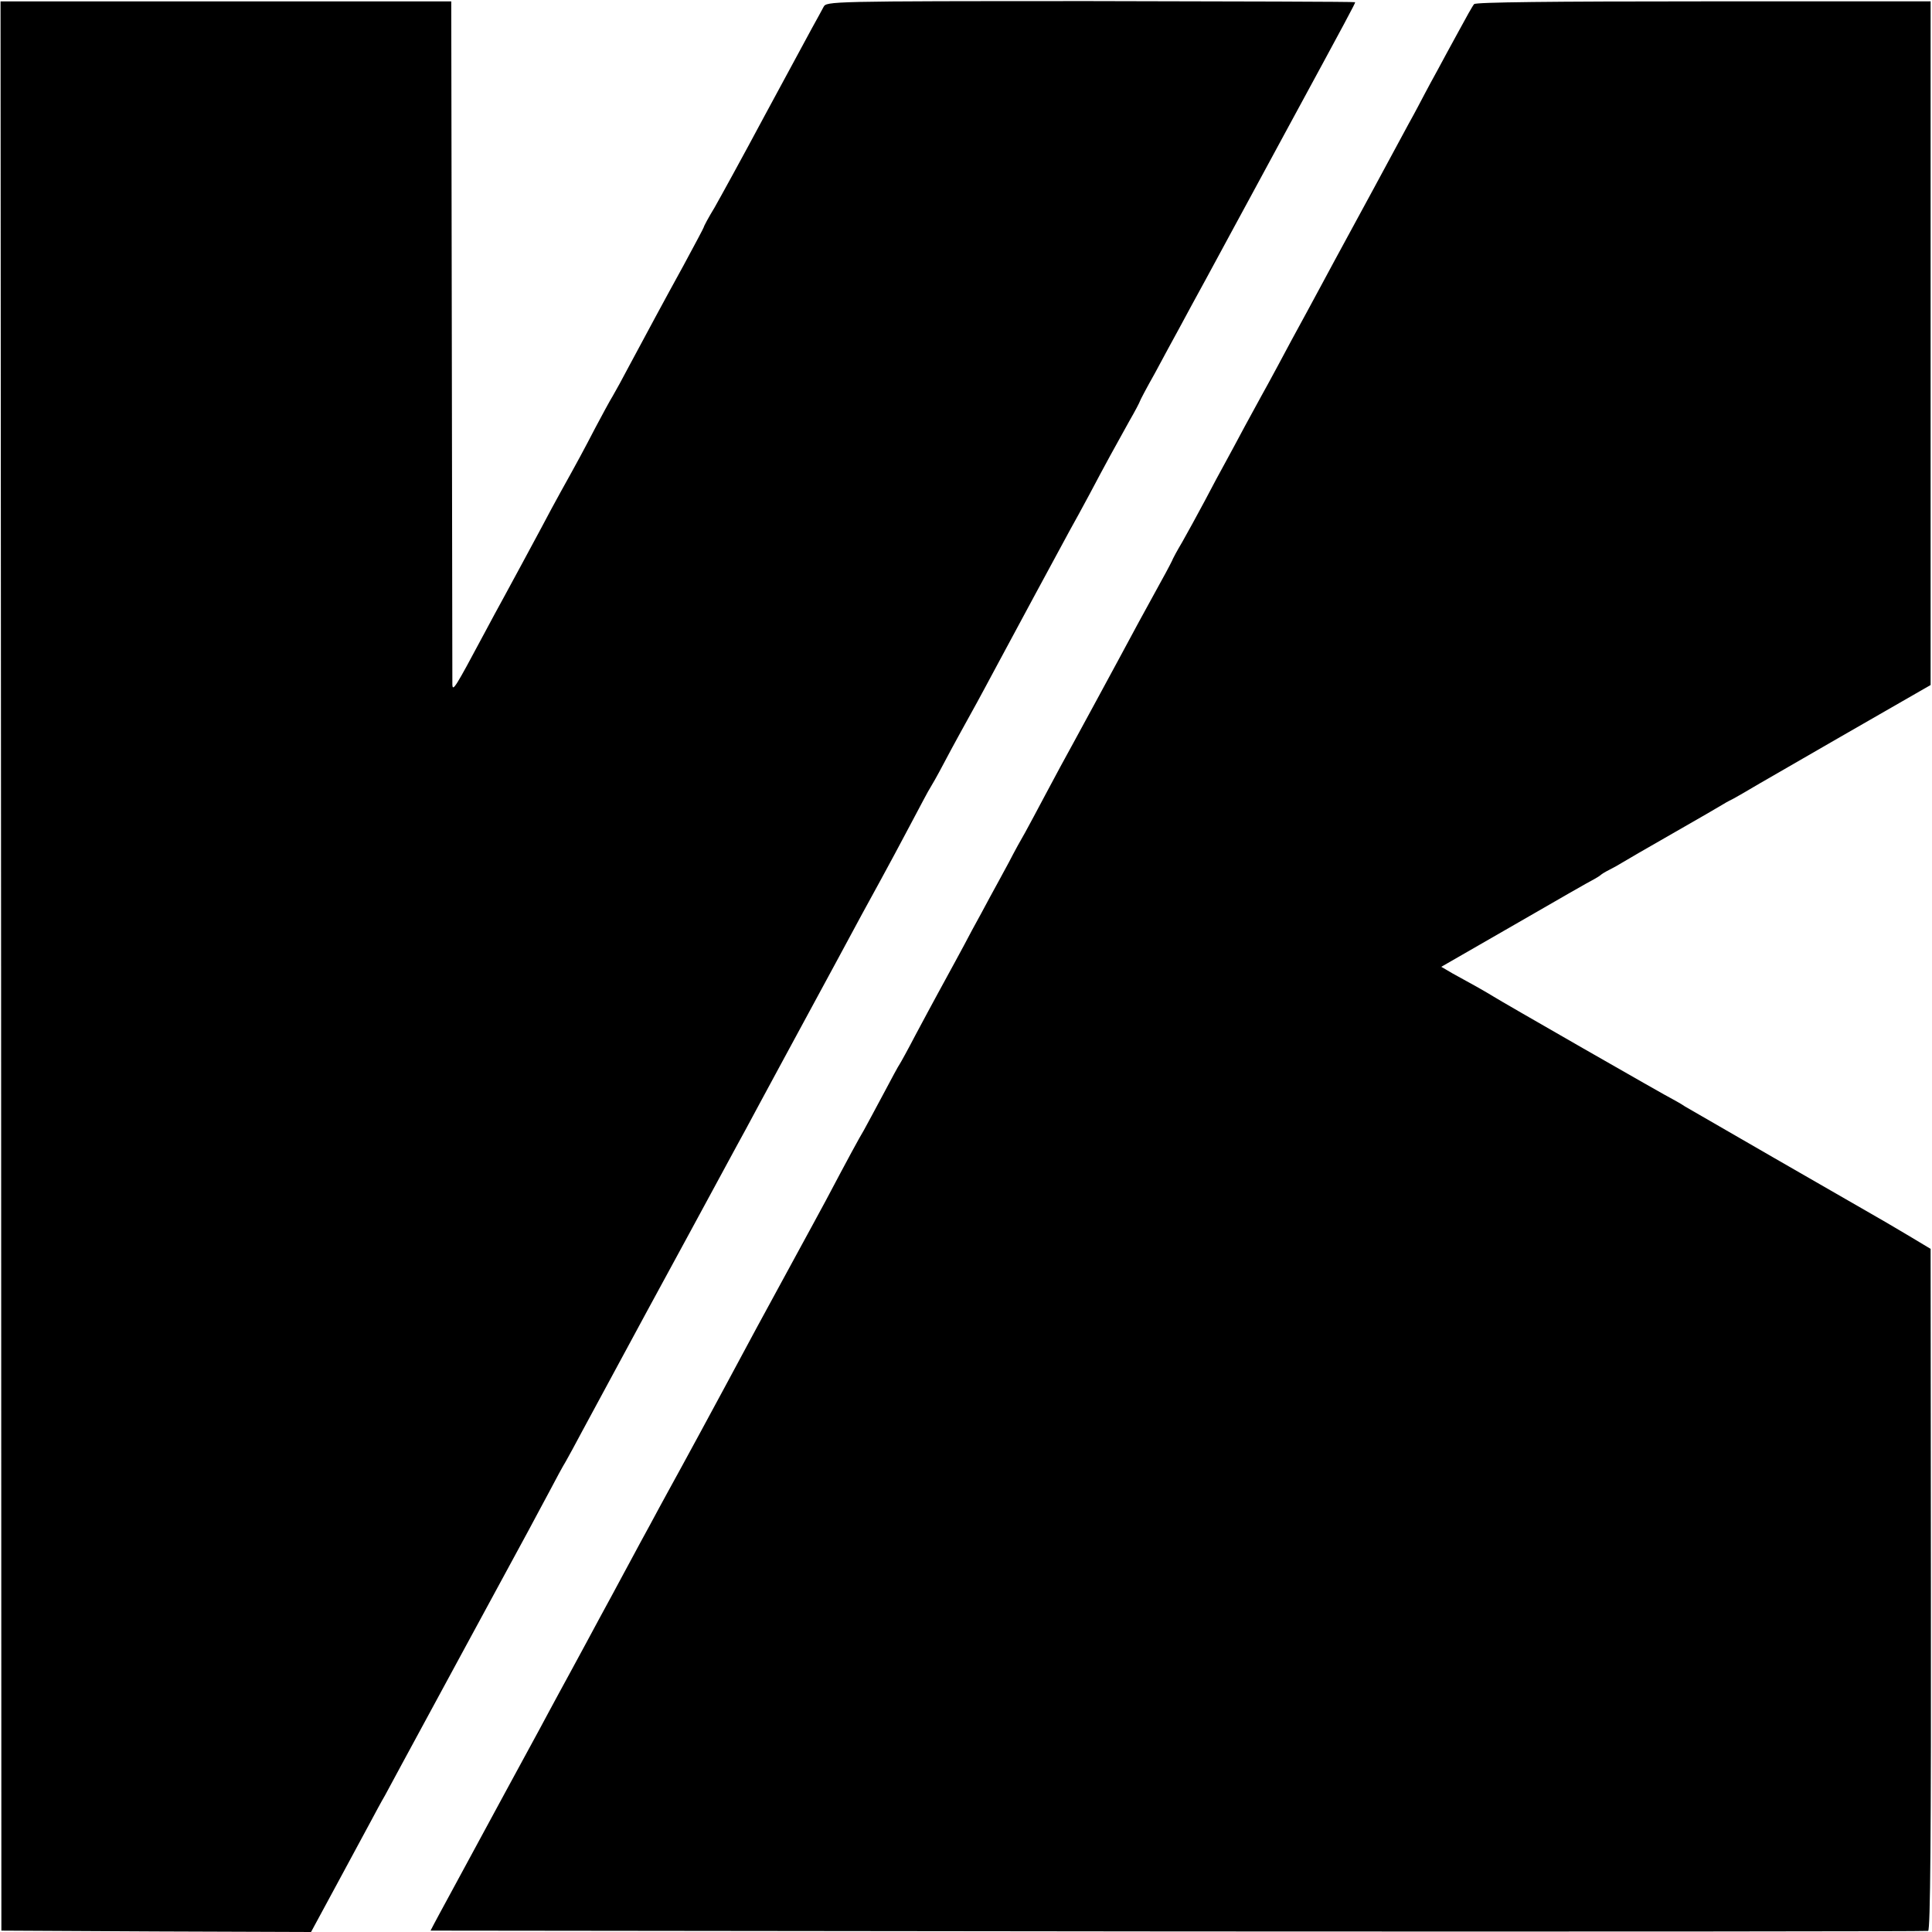
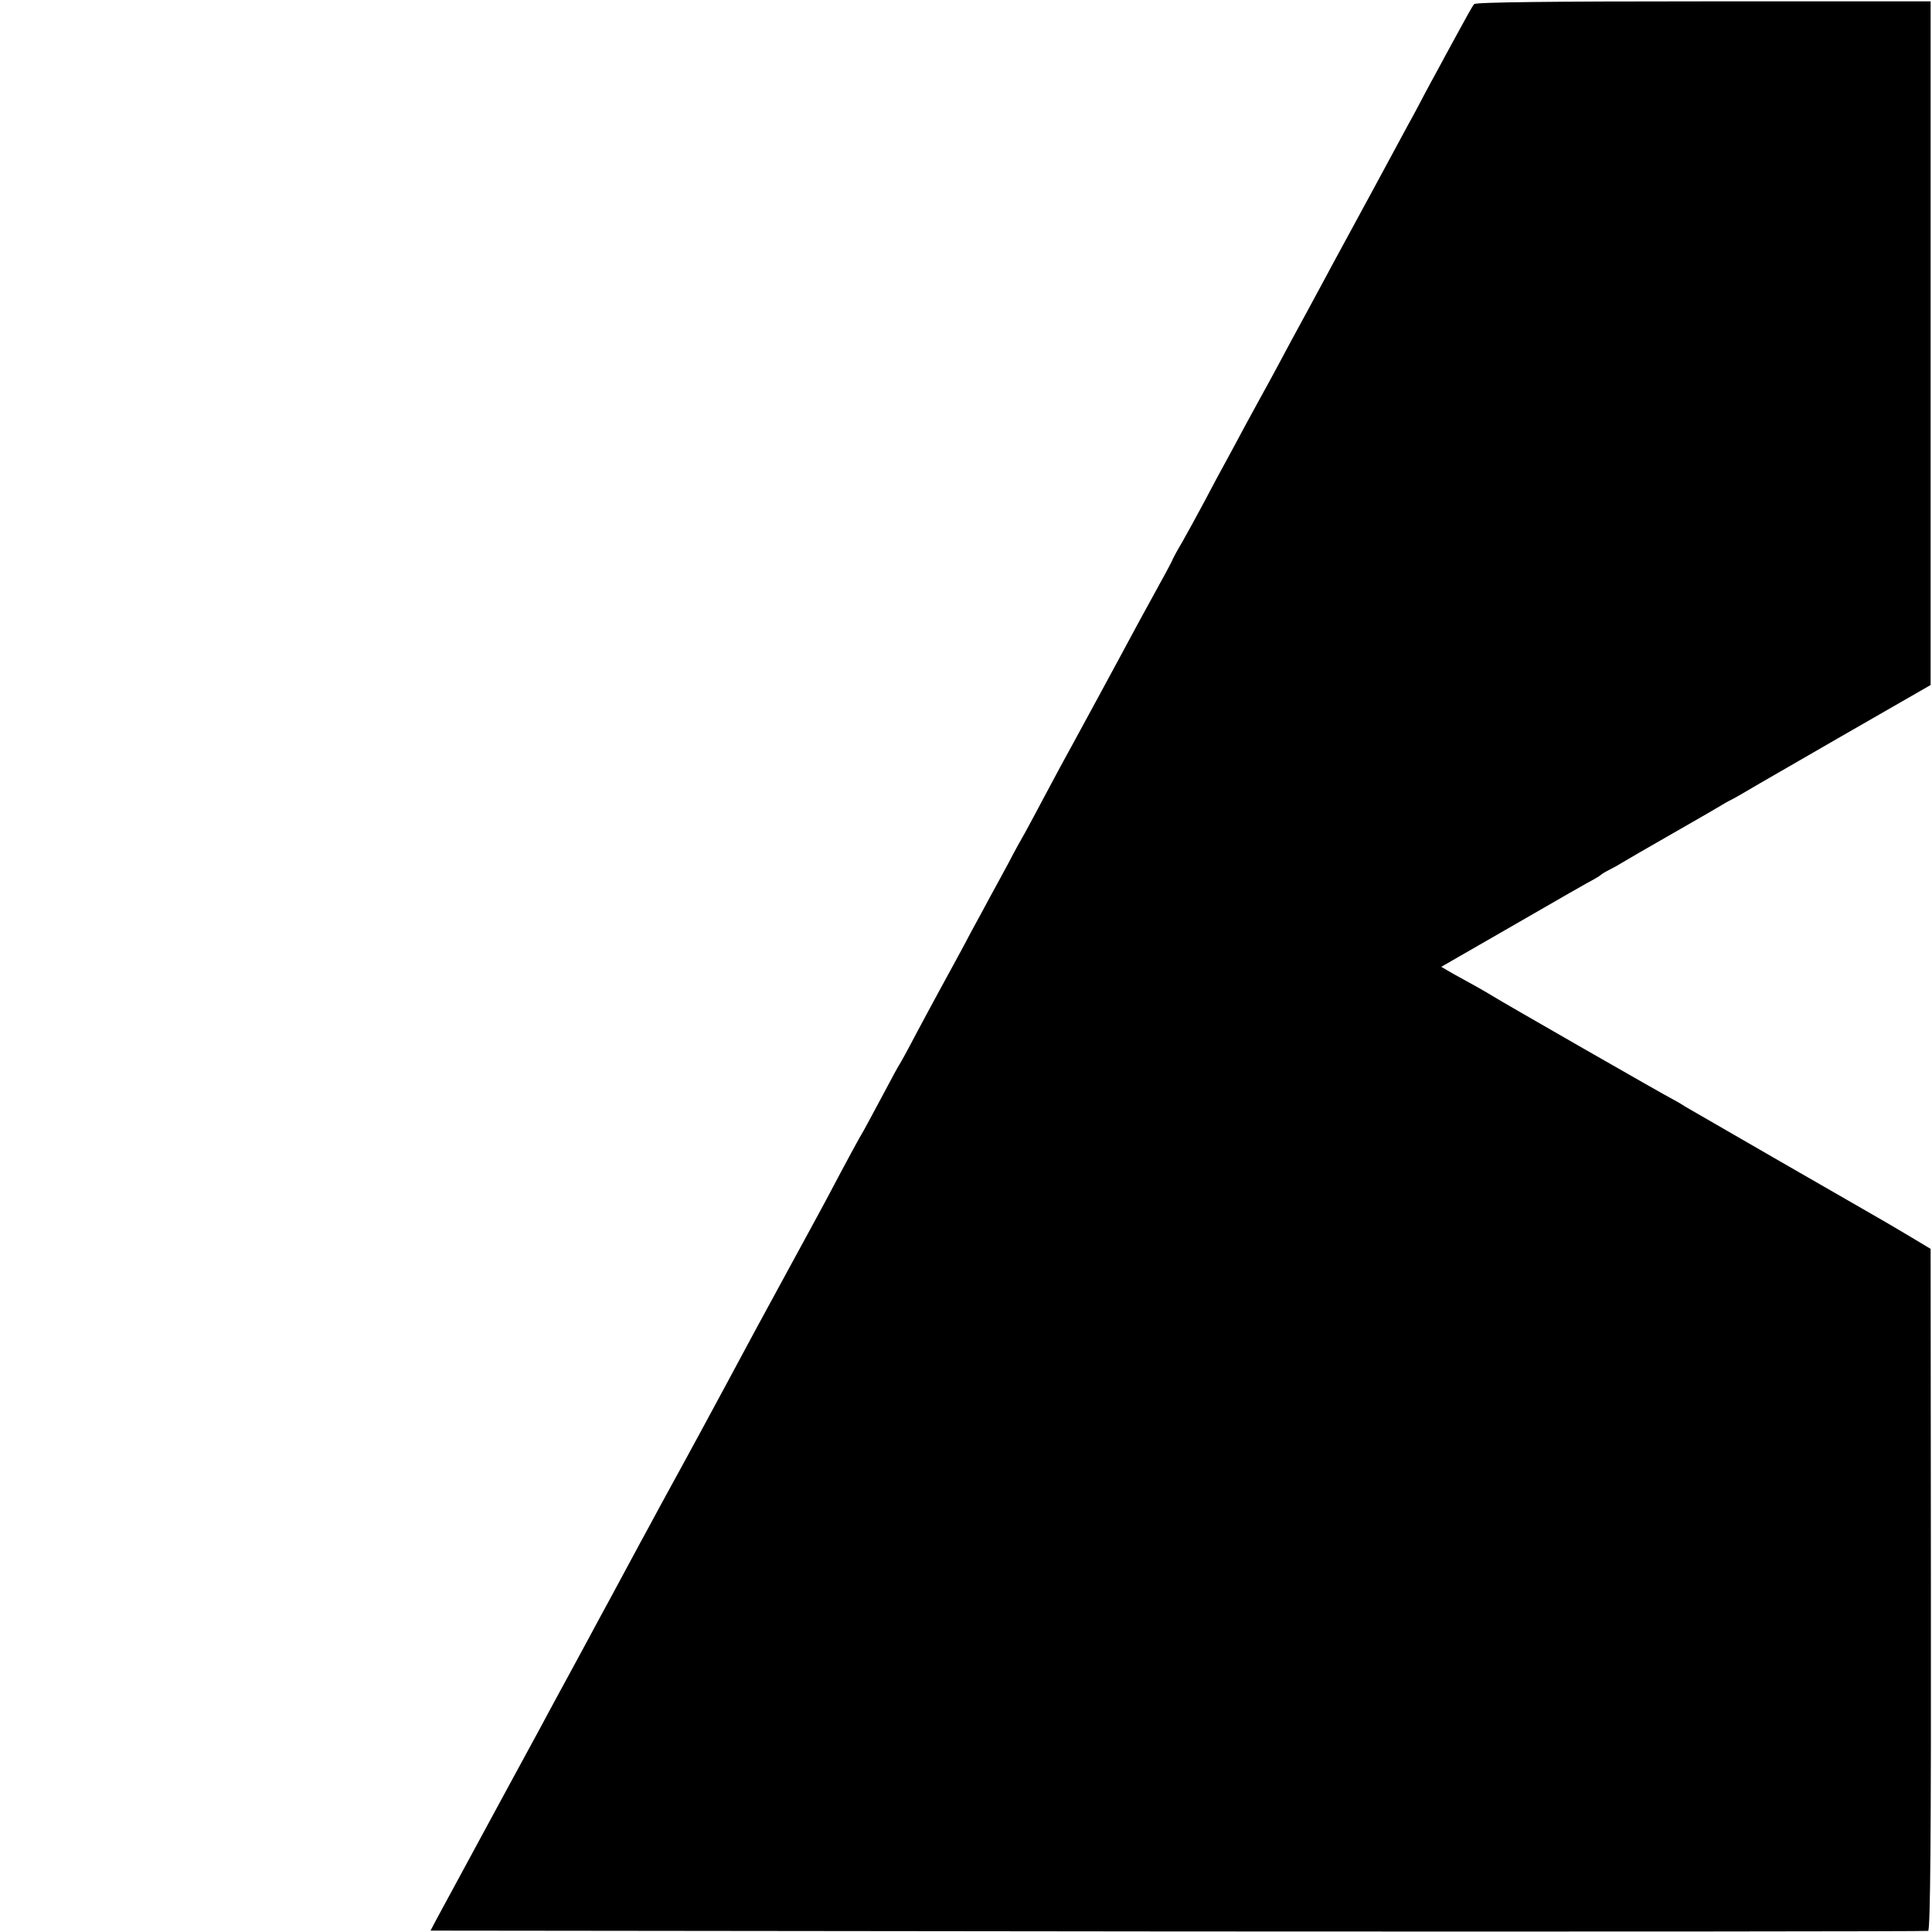
<svg xmlns="http://www.w3.org/2000/svg" version="1.0" width="700pt" height="700pt" viewBox="0 0 700 700" preserveAspectRatio="xMidYMid meet">
  <g transform="translate(0,700) scale(0.1,-0.1)" fill="#000000" stroke="none">
-     <path d="M4 3500 l1 -3495 561 -3 561 -2 93 172 c51 95 107 198 123 228 16 30 39 73 52 95 12 22 40 74 62 115 34 62 343 634 458 845 18 33 51 96 75 140 23 44 50 94 60 110 10 17 35 64 57 105 22 41 128 237 235 435 108 198 210 387 228 420 18 33 47 87 65 120 18 33 48 89 68 125 19 36 75 139 124 230 49 91 141 260 203 375 62 116 134 248 160 295 26 47 75 139 110 205 35 66 66 125 70 130 4 6 27 46 50 90 38 72 71 131 120 220 9 17 41 75 70 130 58 108 227 422 267 495 14 25 46 83 71 130 57 108 95 177 143 263 22 38 39 71 39 73 0 2 24 48 54 101 29 54 70 130 91 168 21 39 63 117 95 175 31 58 73 134 92 170 20 36 107 198 195 360 229 422 253 467 253 472 0 2 -431 3 -957 4 -952 0 -958 -1 -969 -21 -6 -11 -24 -45 -41 -75 -16 -30 -94 -174 -173 -320 -78 -146 -160 -295 -181 -332 -22 -36 -39 -68 -39 -71 0 -2 -33 -64 -73 -138 -77 -140 -125 -230 -197 -364 -23 -44 -50 -93 -60 -110 -10 -16 -38 -68 -63 -115 -42 -81 -63 -120 -127 -235 -15 -27 -47 -86 -70 -130 -48 -89 -94 -175 -135 -250 -15 -27 -48 -88 -73 -135 -103 -193 -112 -207 -113 -180 0 14 -1 576 -2 1250 l-2 1225 -816 0 -817 0 2 -3495z" />
    <path d="M5341 6985 c-5 -5 -30 -50 -57 -100 -27 -49 -61 -112 -76 -140 -15 -27 -36 -66 -46 -85 -10 -19 -36 -69 -59 -110 -39 -73 -202 -374 -268 -495 -18 -33 -61 -114 -97 -180 -36 -66 -85 -156 -108 -200 -24 -44 -50 -93 -60 -110 -9 -16 -36 -66 -60 -110 -23 -44 -55 -102 -70 -130 -15 -27 -49 -90 -75 -140 -26 -49 -63 -116 -81 -148 -19 -32 -34 -60 -34 -61 0 -2 -19 -39 -43 -82 -58 -105 -105 -192 -157 -289 -56 -104 -103 -190 -160 -295 -26 -47 -71 -130 -100 -185 -29 -55 -63 -118 -75 -140 -13 -22 -40 -71 -60 -110 -21 -38 -51 -95 -68 -125 -16 -30 -45 -84 -65 -120 -36 -69 -82 -152 -127 -235 -15 -27 -50 -93 -78 -145 -27 -52 -53 -99 -57 -105 -4 -5 -31 -55 -60 -110 -29 -55 -61 -113 -70 -130 -18 -30 -55 -98 -138 -255 -25 -47 -68 -125 -95 -175 -55 -101 -95 -175 -155 -285 -170 -317 -268 -497 -322 -595 -15 -27 -44 -81 -65 -120 -21 -38 -50 -92 -65 -120 -15 -27 -46 -86 -70 -130 -24 -44 -69 -127 -100 -185 -31 -58 -74 -136 -95 -175 -21 -38 -52 -97 -70 -130 -28 -51 -190 -350 -328 -605 -22 -41 -47 -86 -54 -100 l-13 -25 2708 -3 c1489 -1 2712 0 2718 2 8 3 11 342 10 1238 l-1 1233 -85 51 c-47 28 -105 62 -130 76 -77 44 -643 370 -675 389 -16 11 -37 22 -44 26 -18 8 -630 359 -651 373 -8 5 -35 21 -60 35 -25 14 -64 35 -87 48 l-41 24 266 153 c147 85 276 159 287 164 11 6 22 13 25 16 3 3 16 11 30 18 14 7 34 18 45 25 11 7 94 55 185 107 91 52 174 100 185 107 11 7 27 15 35 19 8 4 51 29 95 55 79 46 503 290 580 334 l40 23 0 1239 0 1238 -823 0 c-552 0 -826 -3 -831 -10z" />
  </g>
</svg>